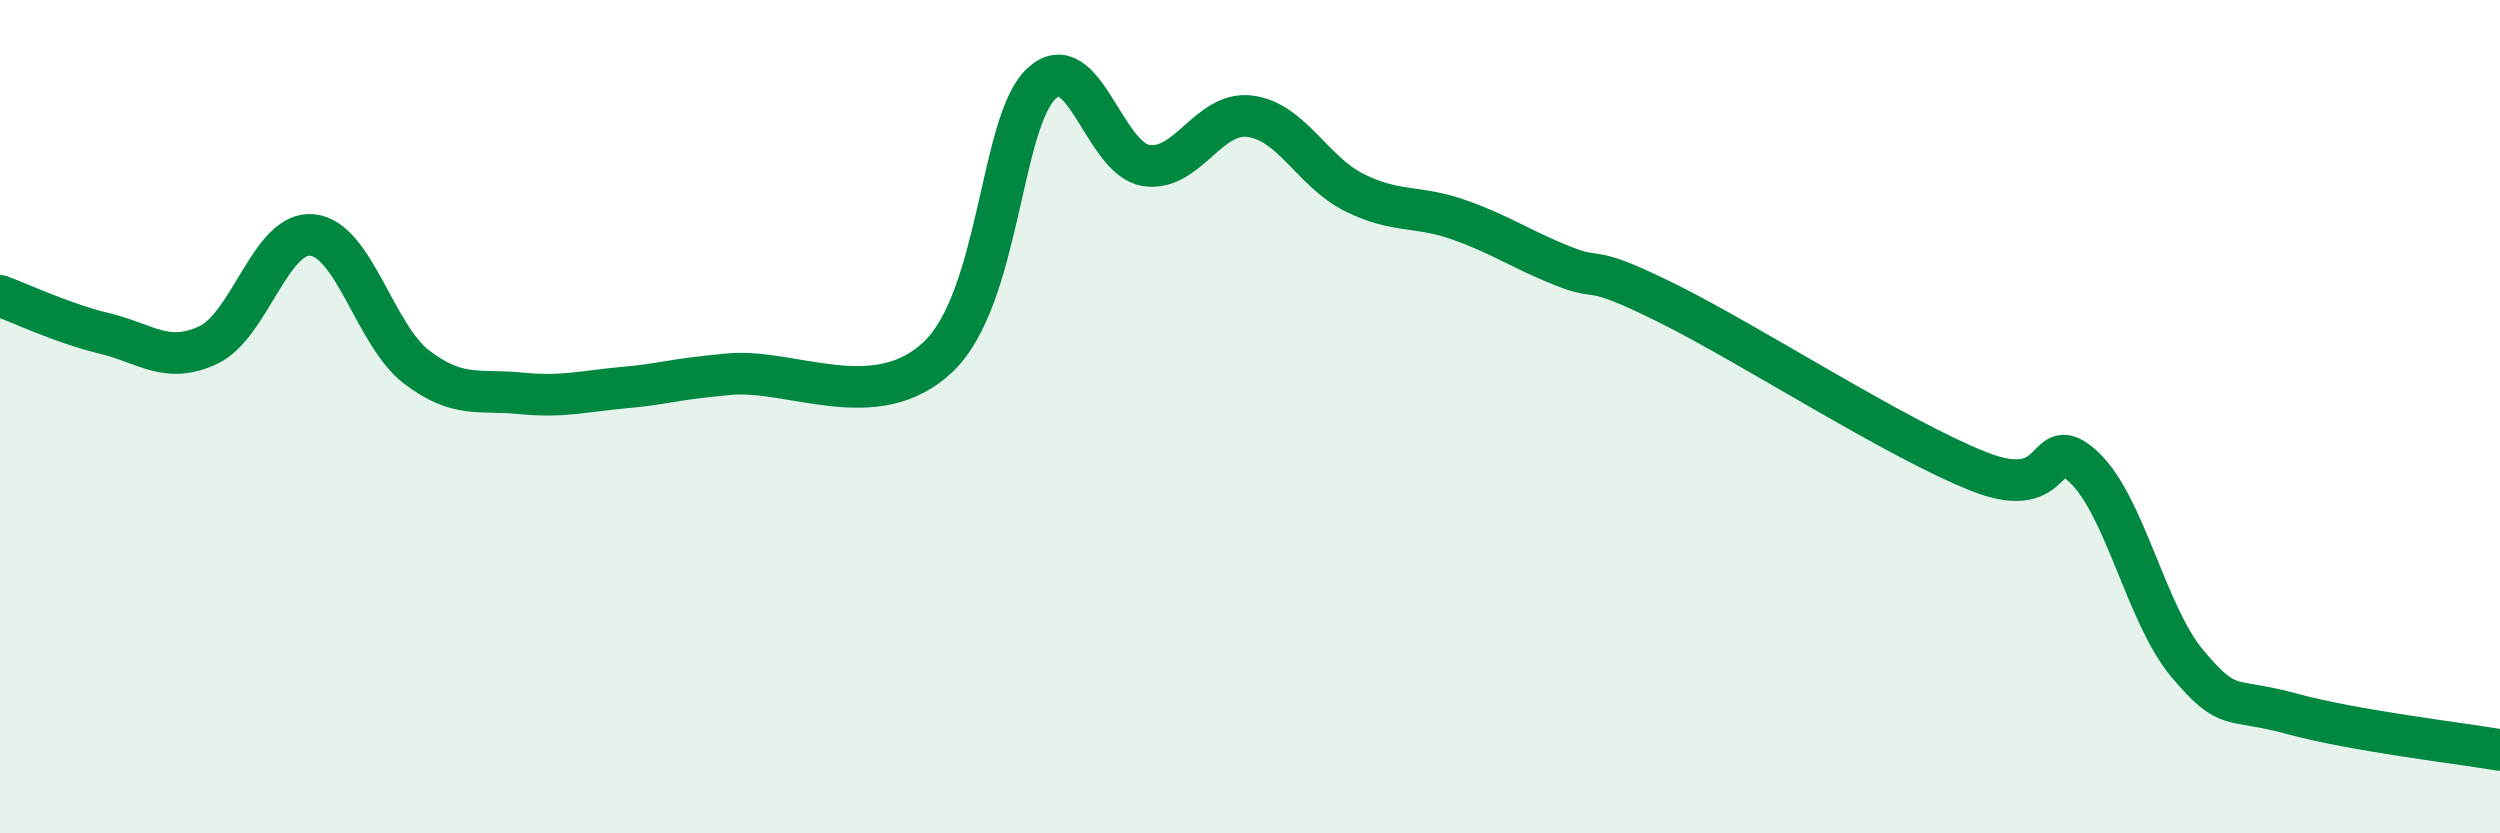
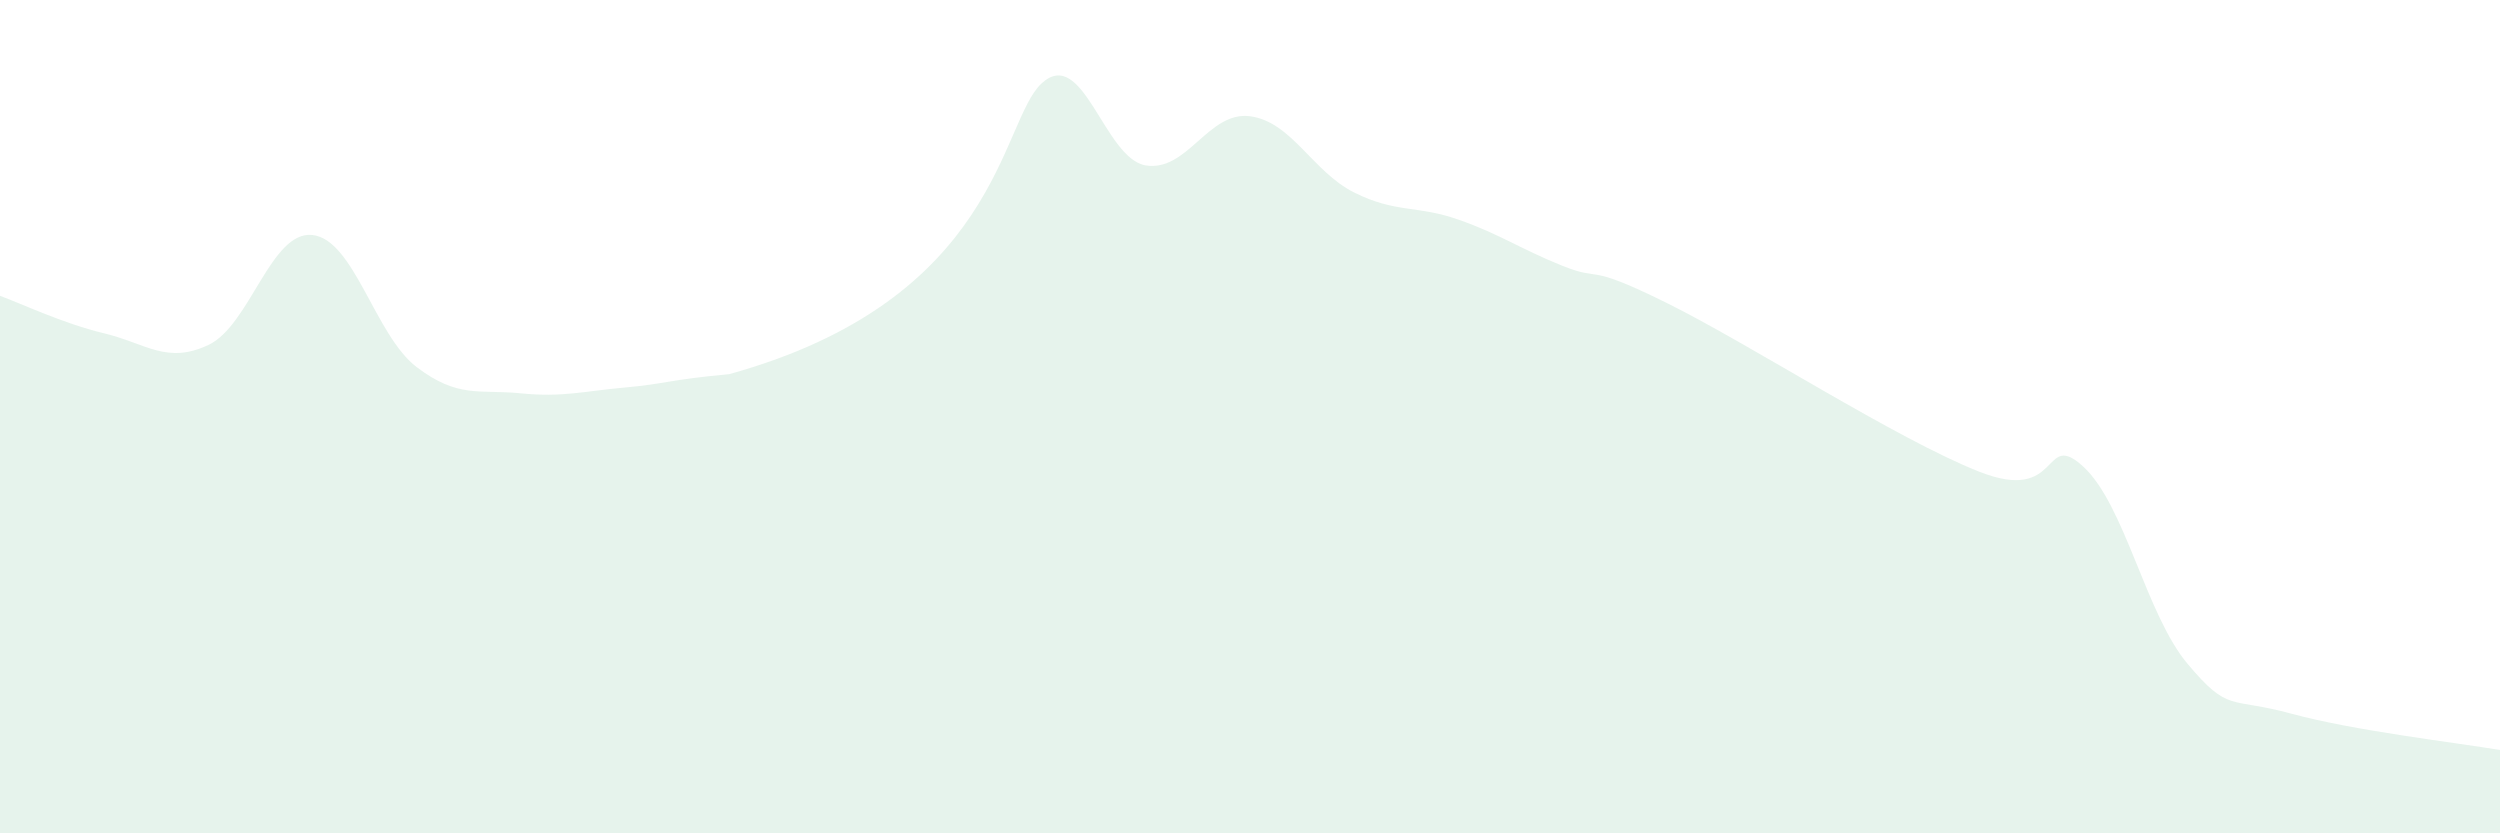
<svg xmlns="http://www.w3.org/2000/svg" width="60" height="20" viewBox="0 0 60 20">
-   <path d="M 0,7.1 C 0.5,7.28 1.5,7.76 2.5,8 C 3.5,8.24 4,8.75 5,8.28 C 6,7.81 6.5,5.53 7.5,5.64 C 8.5,5.75 9,8.05 10,8.81 C 11,9.57 11.5,9.34 12.5,9.44 C 13.5,9.54 14,9.39 15,9.3 C 16,9.21 16,9.12 17.5,8.98 C 19,8.84 21,9.98 22.5,8.58 C 24,7.18 24,2.92 25,2 C 26,1.08 26.5,3.81 27.5,3.97 C 28.5,4.13 29,2.66 30,2.79 C 31,2.92 31.5,4.12 32.5,4.62 C 33.5,5.12 34,4.92 35,5.27 C 36,5.62 36.5,5.98 37.5,6.38 C 38.5,6.78 38,6.28 40,7.27 C 42,8.26 45.5,10.53 47.5,11.32 C 49.5,12.11 49,10.28 50,11.2 C 51,12.12 51.5,14.74 52.5,15.93 C 53.5,17.12 53.5,16.72 55,17.13 C 56.5,17.54 59,17.83 60,18L60 20L0 20Z" fill="#008740" opacity="0.1" stroke-linecap="round" stroke-linejoin="round" />
-   <path d="M 0,7.1 C 0.5,7.28 1.5,7.76 2.5,8 C 3.5,8.24 4,8.75 5,8.28 C 6,7.81 6.5,5.53 7.5,5.64 C 8.5,5.75 9,8.05 10,8.81 C 11,9.57 11.5,9.34 12.5,9.44 C 13.5,9.54 14,9.39 15,9.3 C 16,9.21 16,9.12 17.5,8.98 C 19,8.84 21,9.98 22.5,8.58 C 24,7.18 24,2.92 25,2 C 26,1.08 26.5,3.81 27.5,3.97 C 28.5,4.13 29,2.66 30,2.79 C 31,2.92 31.5,4.12 32.5,4.62 C 33.5,5.12 34,4.92 35,5.27 C 36,5.62 36.5,5.98 37.5,6.38 C 38.5,6.78 38,6.28 40,7.27 C 42,8.26 45.5,10.53 47.5,11.32 C 49.5,12.11 49,10.28 50,11.2 C 51,12.12 51.5,14.74 52.5,15.93 C 53.5,17.12 53.5,16.72 55,17.13 C 56.5,17.54 59,17.83 60,18" stroke="#008740" stroke-width="1" fill="none" stroke-linecap="round" stroke-linejoin="round" />
+   <path d="M 0,7.1 C 0.5,7.28 1.5,7.76 2.5,8 C 3.5,8.24 4,8.75 5,8.28 C 6,7.81 6.5,5.53 7.5,5.64 C 8.5,5.75 9,8.05 10,8.81 C 11,9.57 11.5,9.34 12.5,9.44 C 13.5,9.54 14,9.39 15,9.3 C 16,9.21 16,9.12 17.5,8.98 C 24,7.18 24,2.92 25,2 C 26,1.08 26.5,3.81 27.5,3.97 C 28.5,4.13 29,2.66 30,2.79 C 31,2.92 31.5,4.12 32.5,4.62 C 33.5,5.12 34,4.92 35,5.27 C 36,5.62 36.5,5.98 37.5,6.38 C 38.5,6.78 38,6.28 40,7.27 C 42,8.26 45.5,10.53 47.5,11.32 C 49.5,12.11 49,10.28 50,11.2 C 51,12.12 51.5,14.74 52.5,15.93 C 53.5,17.12 53.5,16.72 55,17.13 C 56.5,17.54 59,17.83 60,18L60 20L0 20Z" fill="#008740" opacity="0.1" stroke-linecap="round" stroke-linejoin="round" />
</svg>